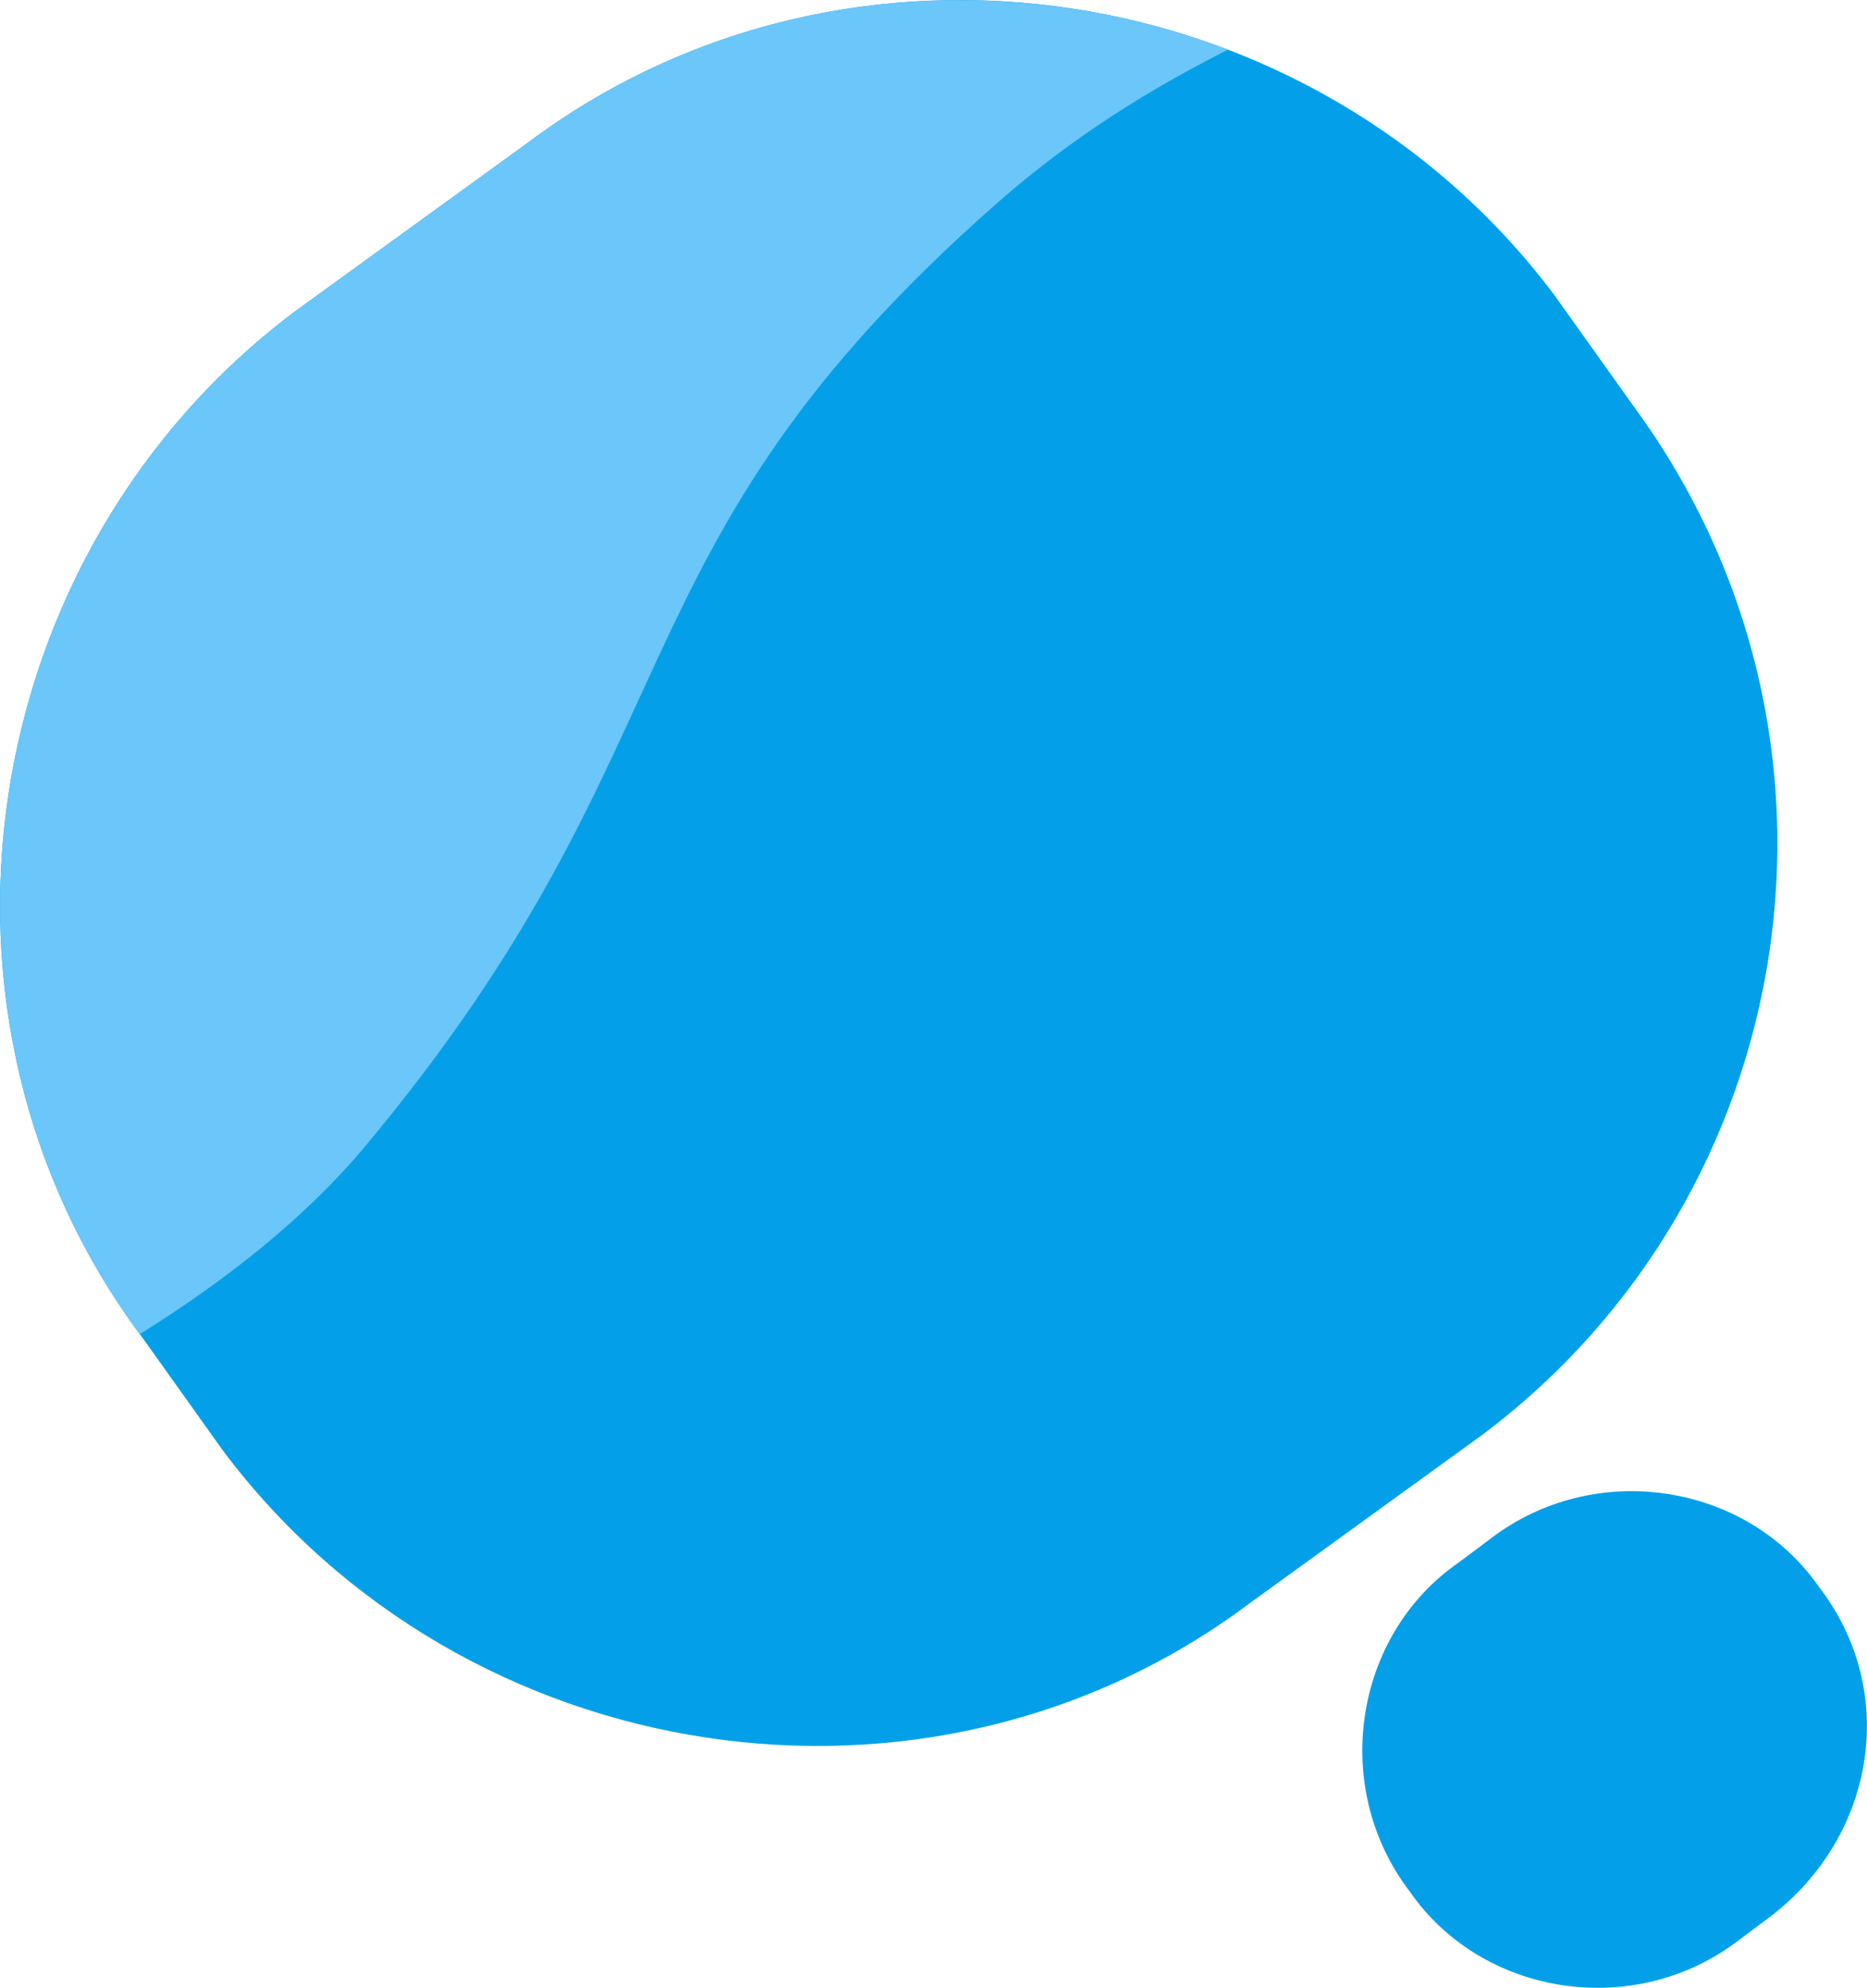
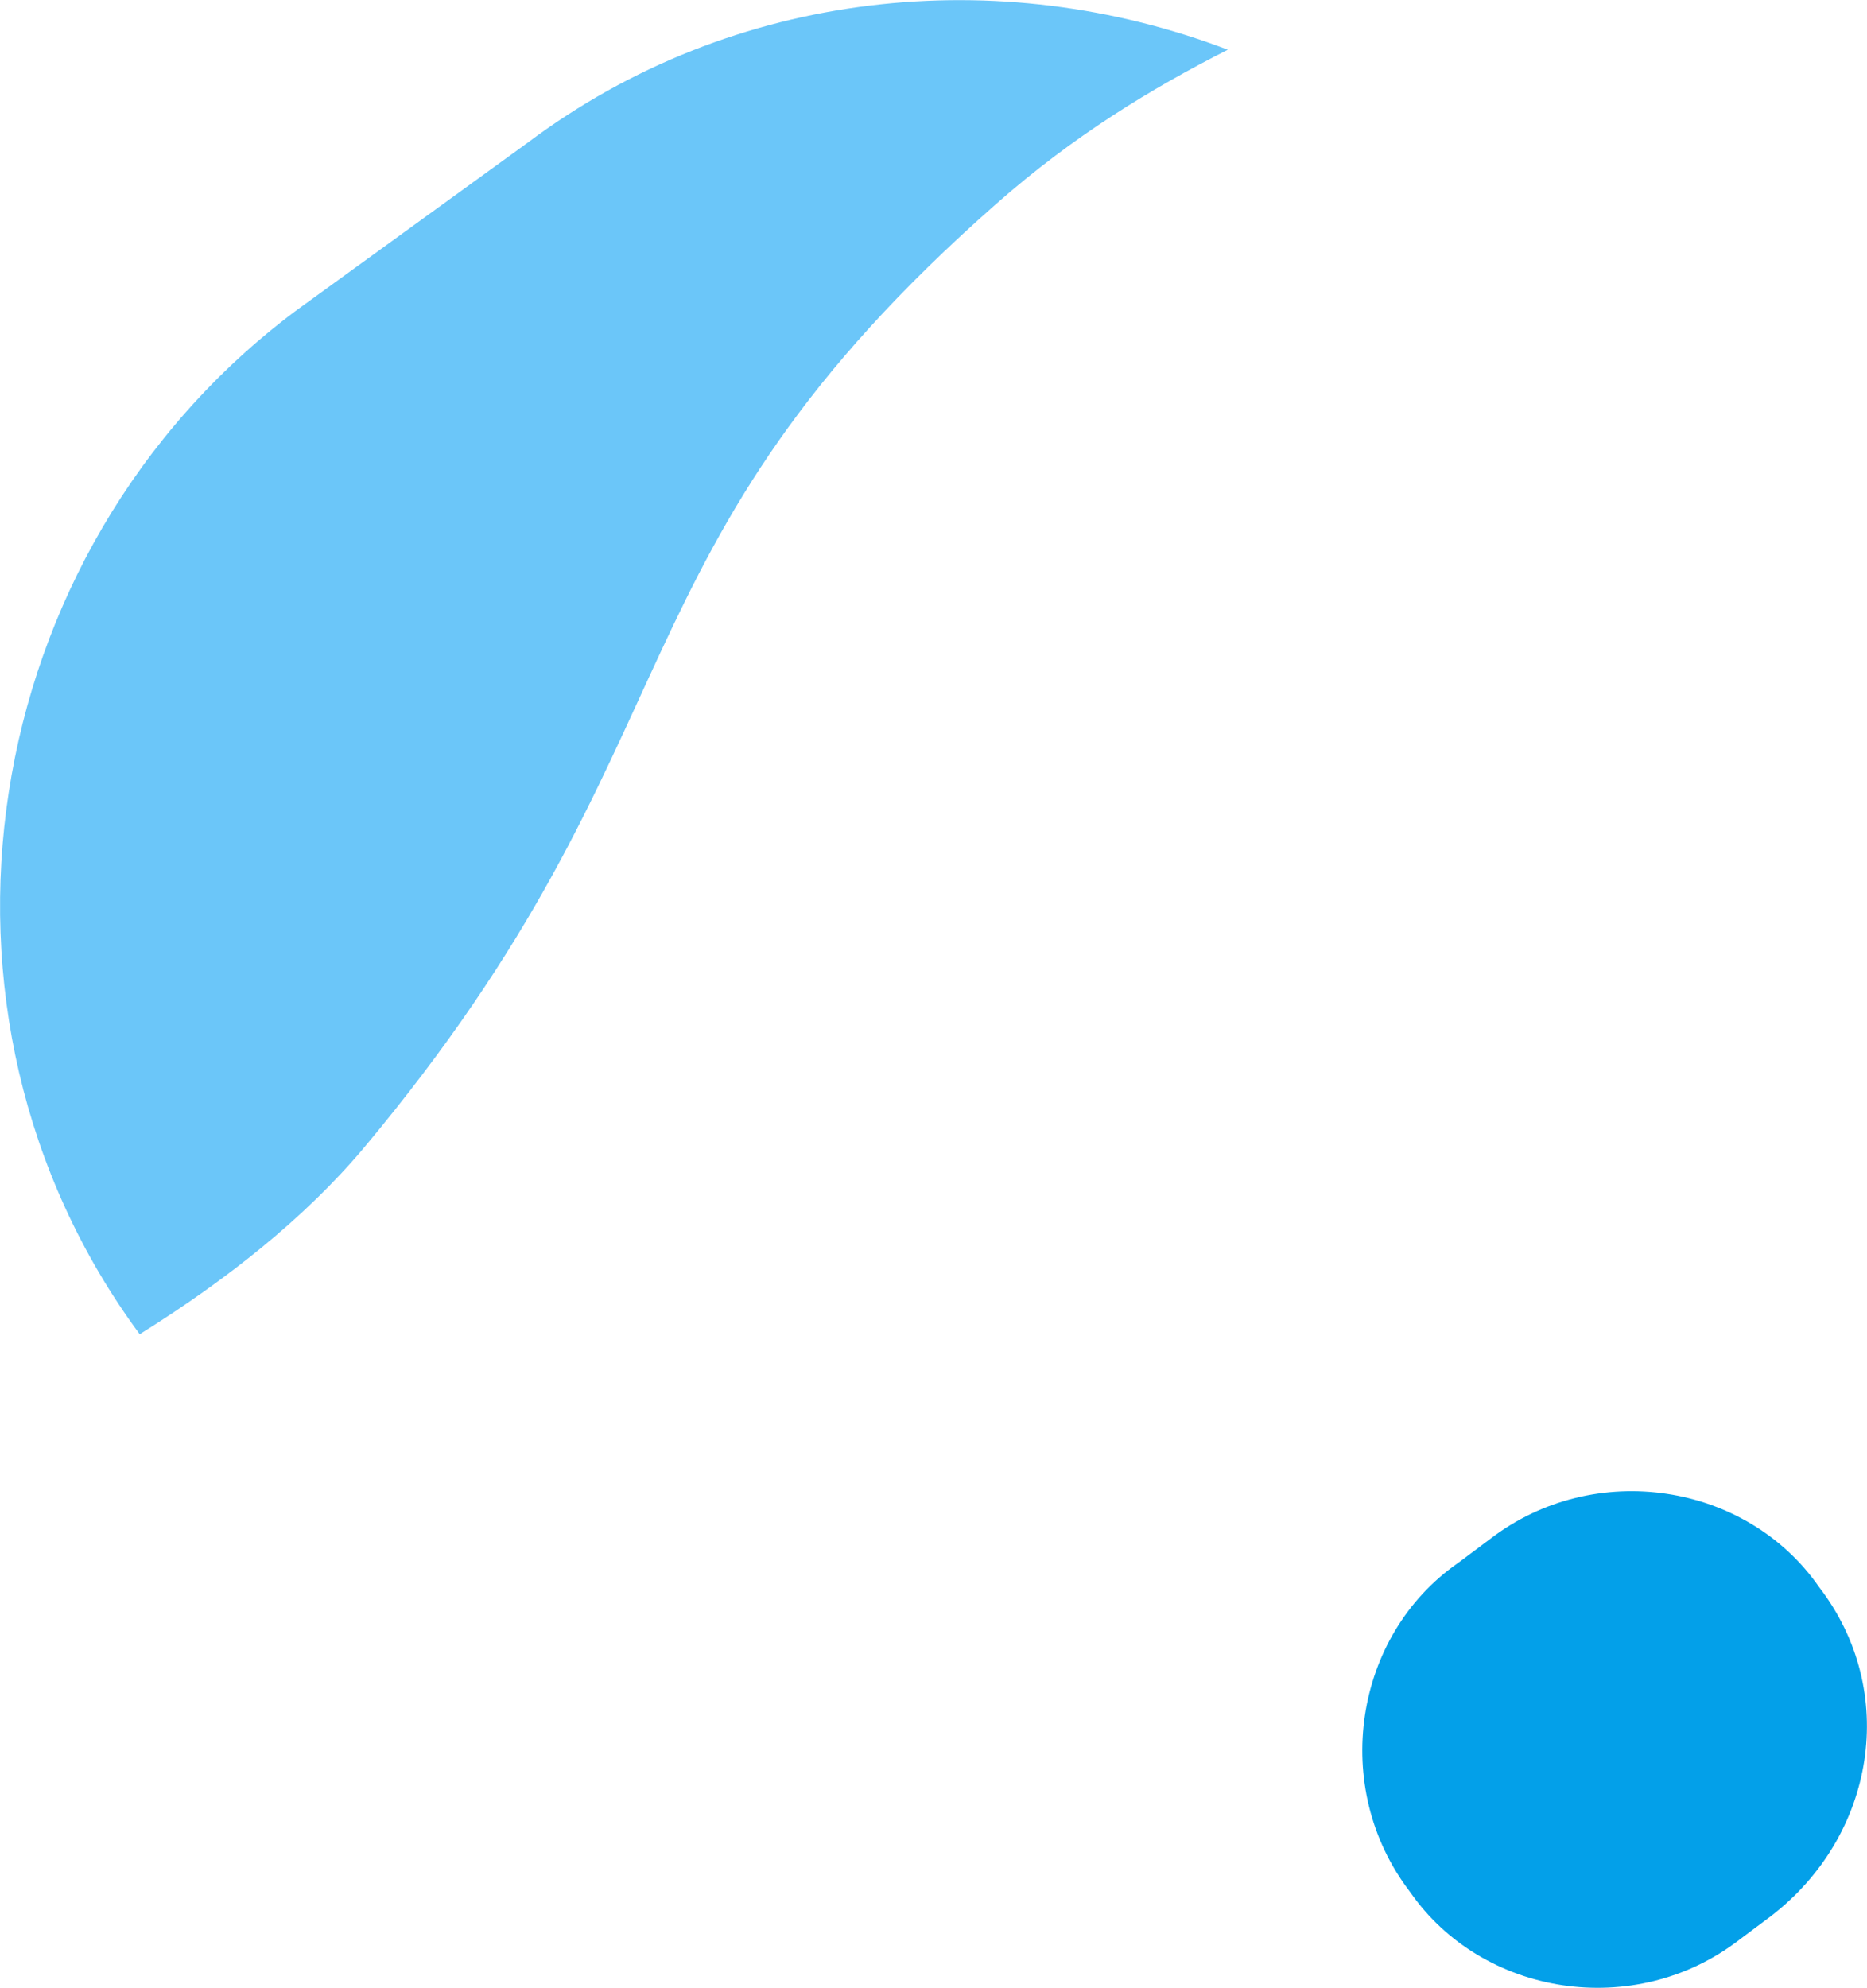
<svg xmlns="http://www.w3.org/2000/svg" version="1.1" width="83.39" height="88.76">
  <svg version="1.1" id="SvgjsSvg1078" x="0px" y="0px" viewBox="0 0 83.39 88.76" style="enable-background:new 0 0 83.39 88.76;" xml:space="preserve">
    <style type="text/css">
	.st0{fill:#03A0E9;}
	.st1{fill:#6BC6F9;}
</style>
    <g>
-       <path class="st0" d="M66.21,64.06l-10.39,7.52C41.49,82.33,20.71,79.1,9.96,64.77l-3.58-5.02C-4.37,45.43-1.15,24.65,13.18,13.9   l10.39-7.52C37.9-4.37,58.68-1.15,69.43,13.18l3.58,5.02C83.76,32.89,80.54,53.31,66.21,64.06z" />
      <path class="st0" d="M79.1,85.55l-1.43,1.07c-4.66,3.58-11.46,2.51-14.69-2.15l0,0c-3.58-4.66-2.51-11.46,2.15-14.69l1.43-1.07   c4.66-3.58,11.46-2.51,14.69,2.15l0,0C84.84,75.52,83.76,81.97,79.1,85.55z" />
    </g>
    <path class="st1" d="M23.57,6.37L13.18,13.9C-1.09,24.6-4.34,45.24,6.24,59.57c3.91-2.44,7.4-5.21,10.02-8.33  C31.55,32.96,26.85,24.63,44.5,9.1c3.45-3.04,6.93-5.15,10.34-6.88C44.67-1.66,32.79-0.54,23.57,6.37z" />
  </svg>
  <style>@media (prefers-color-scheme: light) { :root { filter: none; } }
@media (prefers-color-scheme: dark) { :root { filter: none; } }
</style>
</svg>